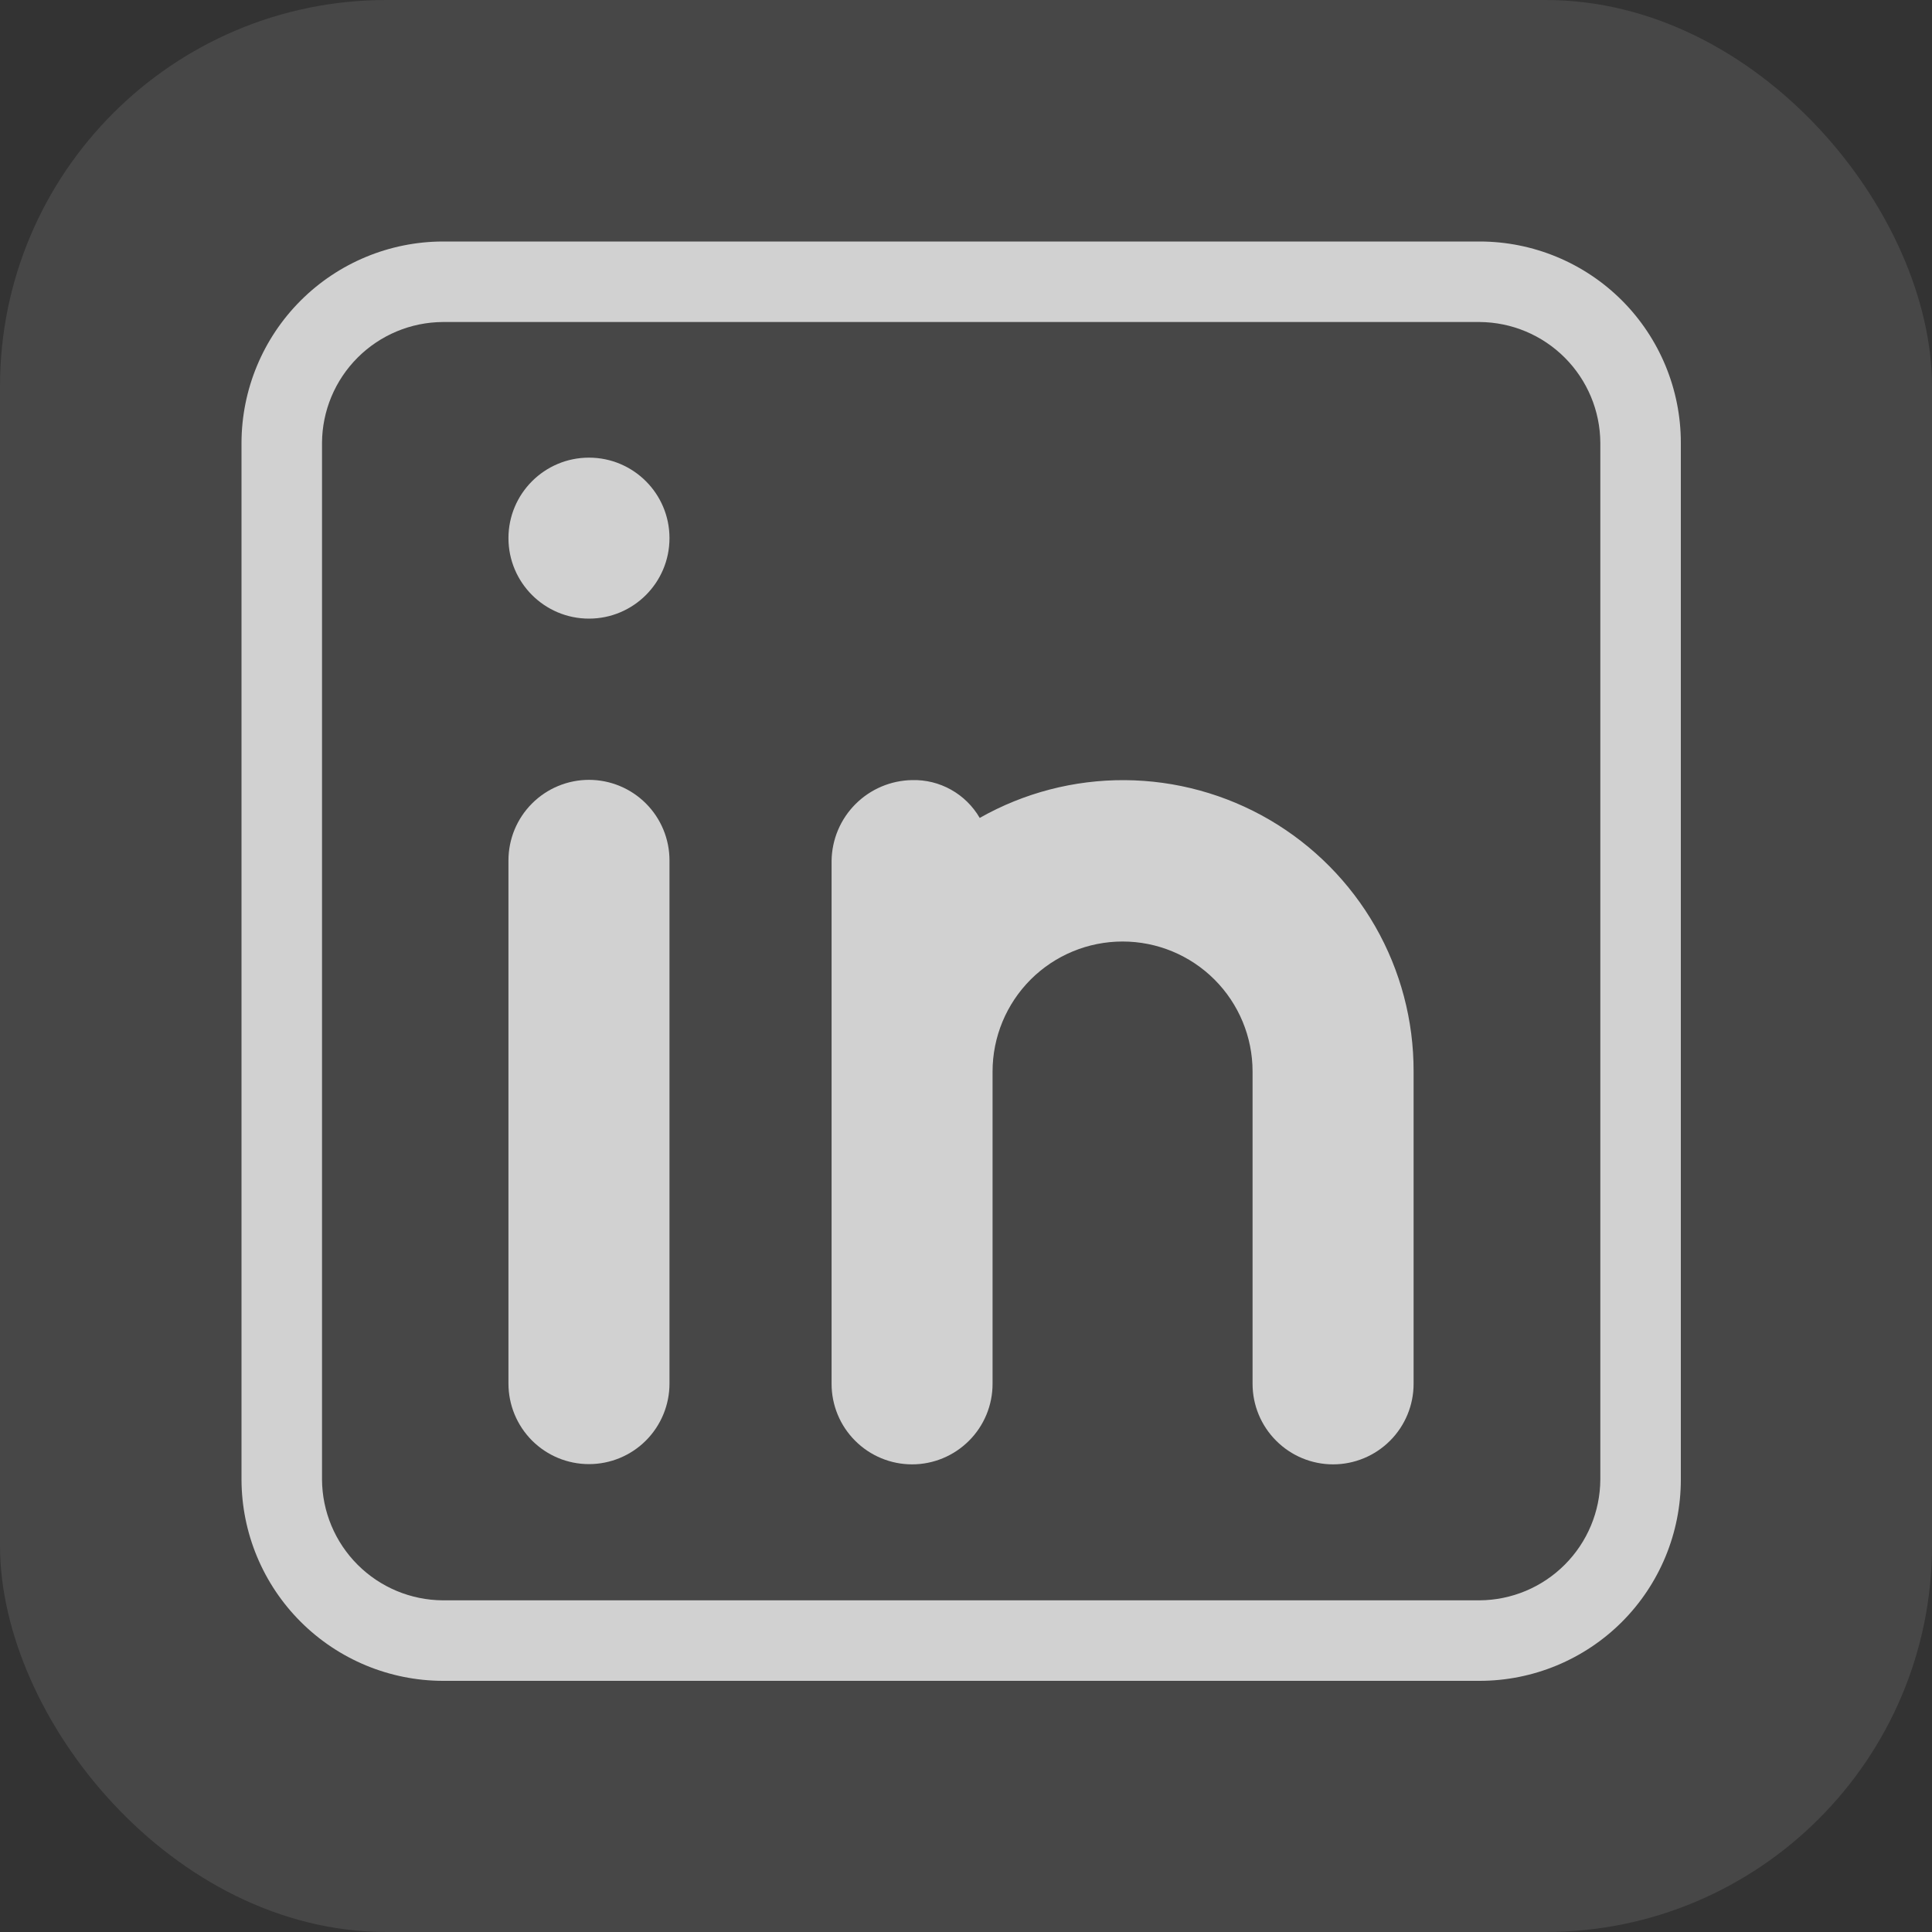
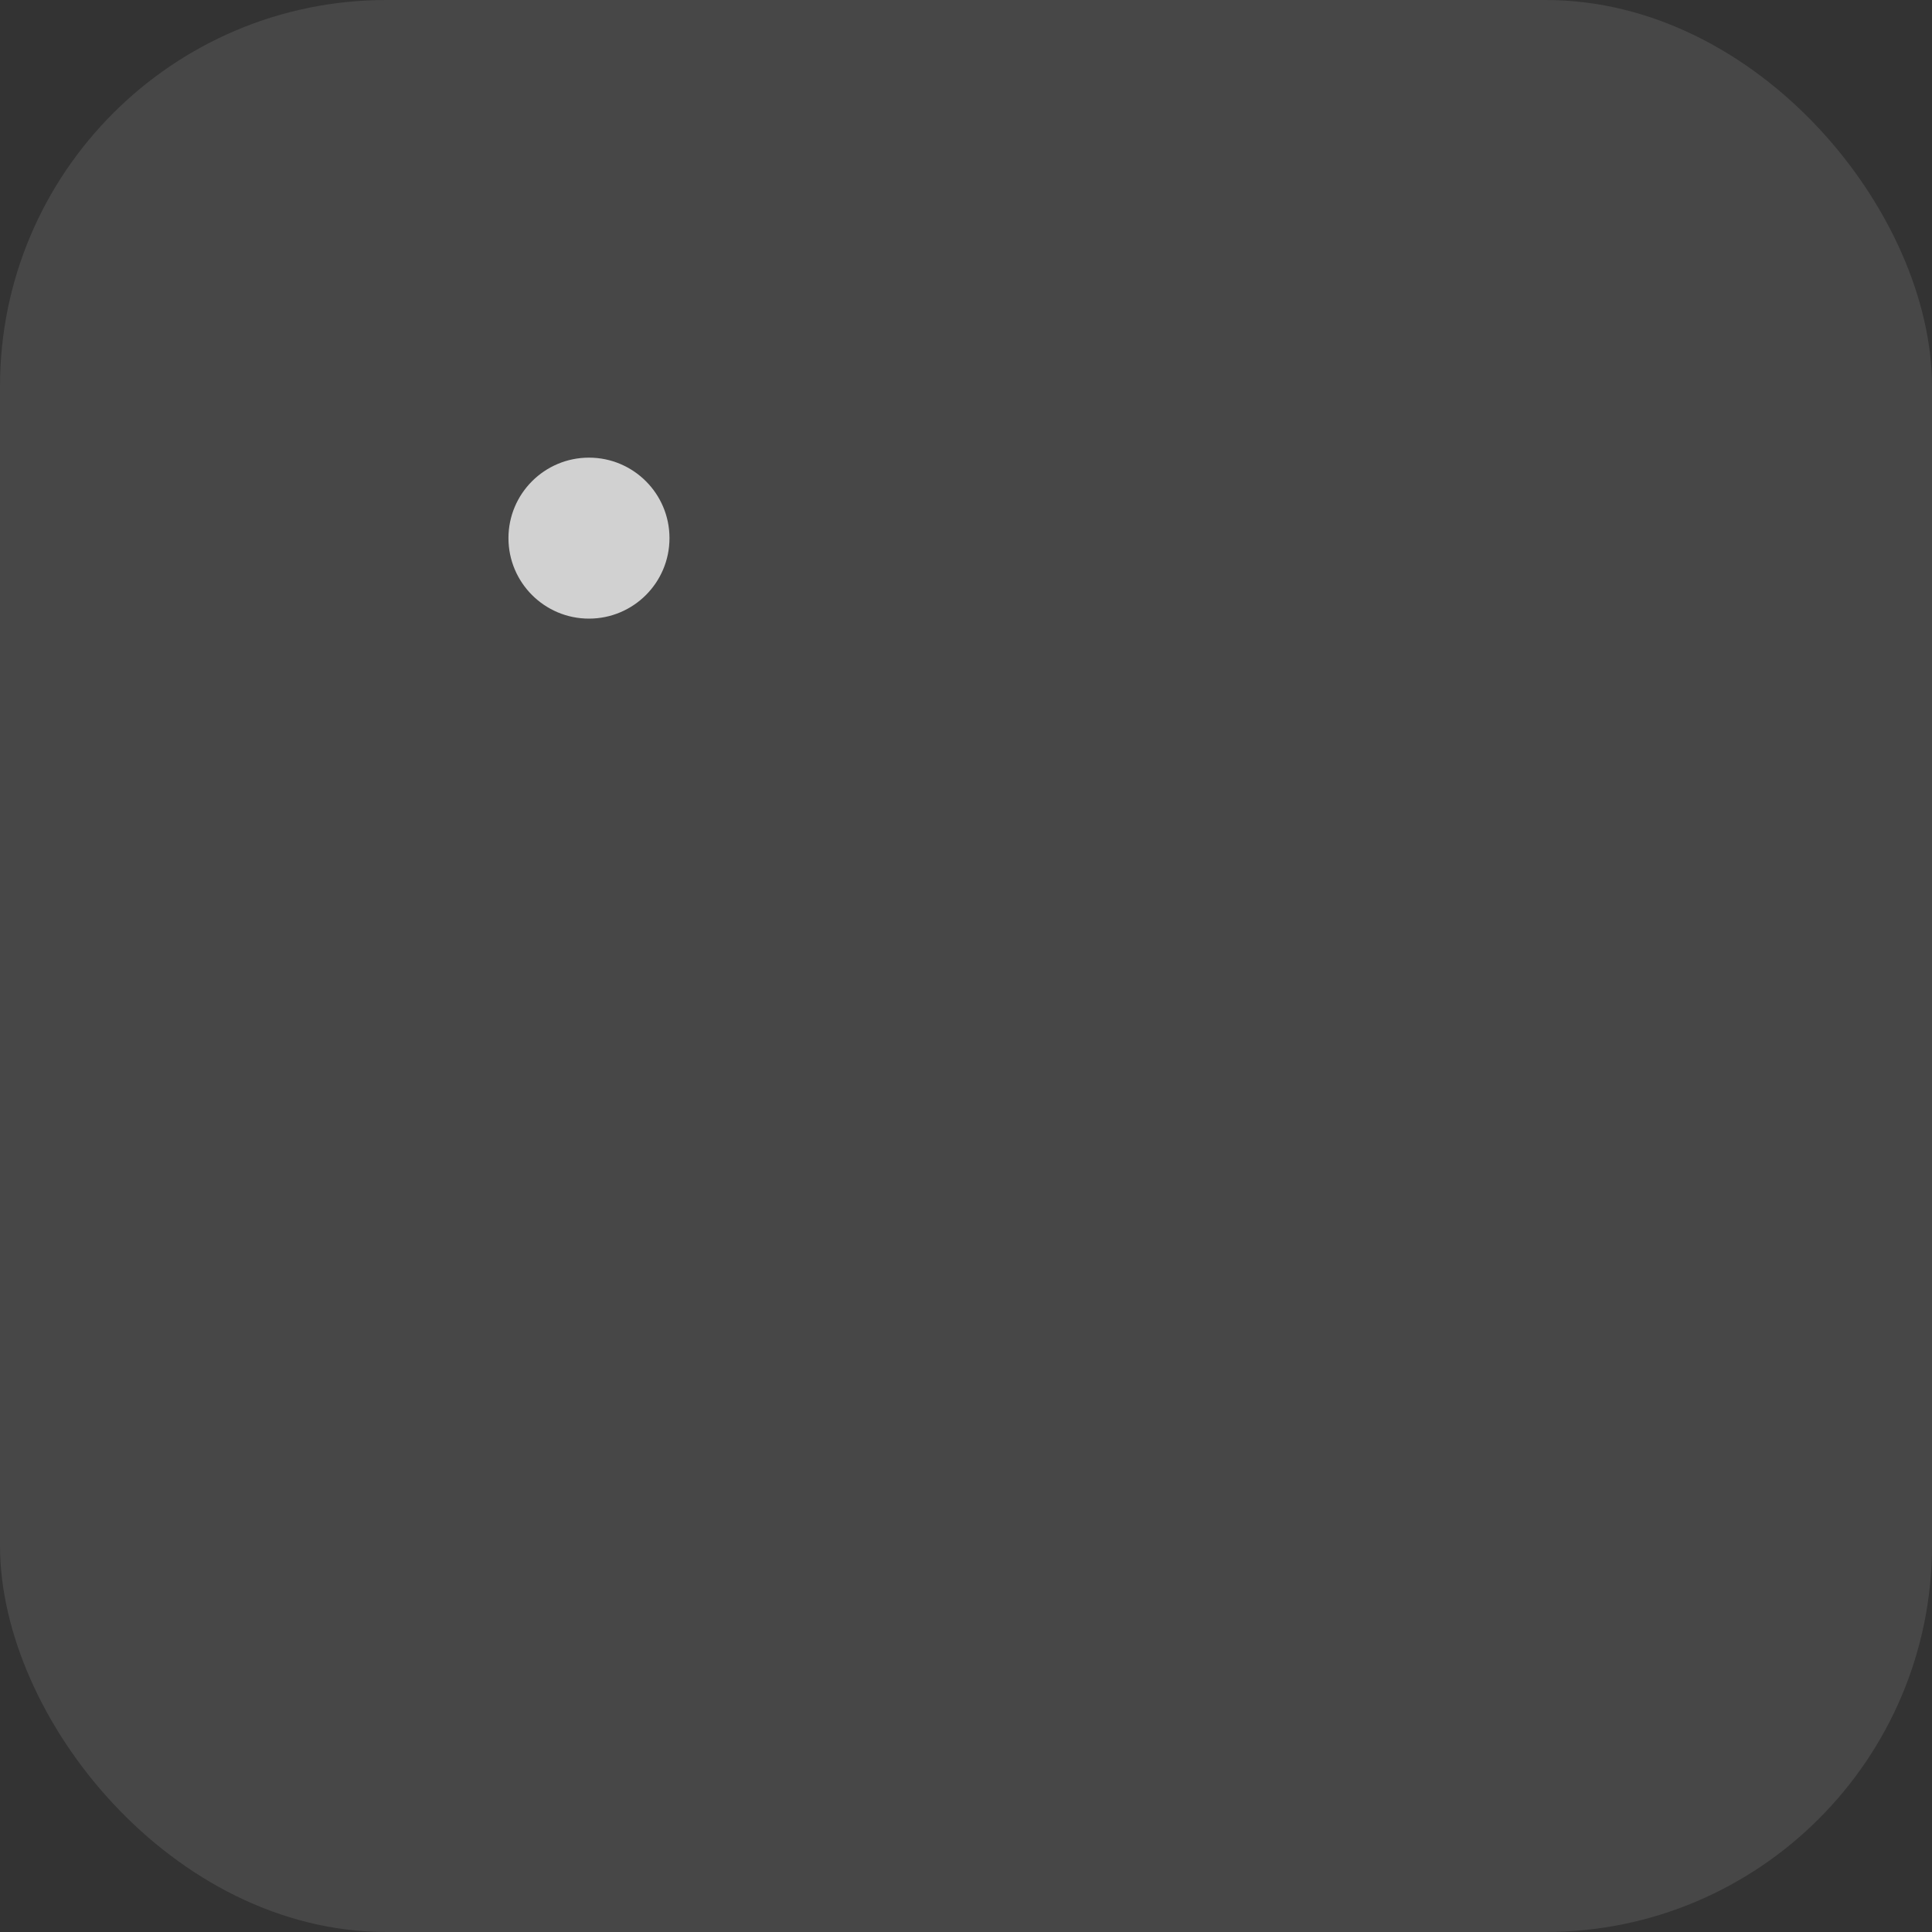
<svg xmlns="http://www.w3.org/2000/svg" width="40" height="40" viewBox="0 0 40 40" fill="none">
  <rect x="0" y="0" width="40" height="40" fill="#333333" stroke="none" />
  <rect width="40" height="40" rx="8" fill="white" fill-opacity="0.1" />
-   <path d="M30.633 5H9.167C8.063 5.003 7.005 5.443 6.224 6.224C5.443 7.005 5.003 8.063 5 9.167V30.633C5.003 31.738 5.443 32.795 6.224 33.576C7.005 34.357 8.063 34.797 9.167 34.8H30.633C31.738 34.8 32.798 34.361 33.58 33.58C34.361 32.798 34.8 31.738 34.8 30.633V9.167C34.8 8.062 34.361 7.002 33.58 6.22C32.798 5.439 31.738 5 30.633 5ZM33.133 30.633C33.129 31.295 32.864 31.928 32.396 32.396C31.928 32.864 31.295 33.129 30.633 33.133H9.167C8.505 33.129 7.872 32.864 7.404 32.396C6.936 31.928 6.671 31.295 6.667 30.633V9.167C6.671 8.505 6.936 7.872 7.404 7.404C7.872 6.936 8.505 6.671 9.167 6.667H30.633C31.295 6.671 31.928 6.936 32.396 7.404C32.864 7.872 33.129 8.505 33.133 9.167V30.633Z" fill="white" fill-opacity="0.75" />
-   <path d="M10.527 17.813C10.527 17.371 10.703 16.947 11.015 16.635C11.328 16.322 11.752 16.146 12.194 16.146C12.636 16.146 13.06 16.322 13.373 16.635C13.685 16.947 13.861 17.371 13.861 17.813V28.646C13.861 29.088 13.685 29.512 13.373 29.825C13.06 30.138 12.636 30.313 12.194 30.313C11.752 30.313 11.328 30.138 11.015 29.825C10.703 29.512 10.527 29.088 10.527 28.646V17.813Z" fill="white" fill-opacity="0.75" />
  <path d="M12.194 12.808C13.114 12.808 13.861 12.062 13.861 11.141C13.861 10.221 13.114 9.475 12.194 9.475C11.274 9.475 10.527 10.221 10.527 11.141C10.527 12.062 11.274 12.808 12.194 12.808Z" fill="white" fill-opacity="0.75" />
-   <path d="M29.267 22.184V28.651C29.267 29.093 29.091 29.517 28.779 29.829C28.466 30.142 28.042 30.318 27.6 30.318C27.158 30.318 26.734 30.142 26.422 29.829C26.109 29.517 25.933 29.093 25.933 28.651V22.184C25.933 21.47 25.65 20.786 25.145 20.281C24.64 19.776 23.956 19.493 23.242 19.493C22.528 19.493 21.843 19.776 21.338 20.281C20.834 20.786 20.55 21.47 20.55 22.184V28.651C20.55 29.093 20.375 29.517 20.062 29.829C19.749 30.142 19.326 30.318 18.884 30.318C18.441 30.318 18.017 30.142 17.705 29.829C17.392 29.517 17.217 29.093 17.217 28.651V17.818C17.224 17.378 17.401 16.958 17.713 16.647C18.024 16.336 18.444 16.158 18.884 16.151C19.166 16.143 19.445 16.212 19.691 16.35C19.938 16.488 20.142 16.69 20.284 16.934C21.2 16.415 22.237 16.145 23.29 16.152C24.343 16.159 25.377 16.443 26.286 16.974C27.195 17.506 27.949 18.267 28.473 19.181C28.996 20.095 29.27 21.131 29.267 22.184Z" fill="white" fill-opacity="0.75" />
</svg>